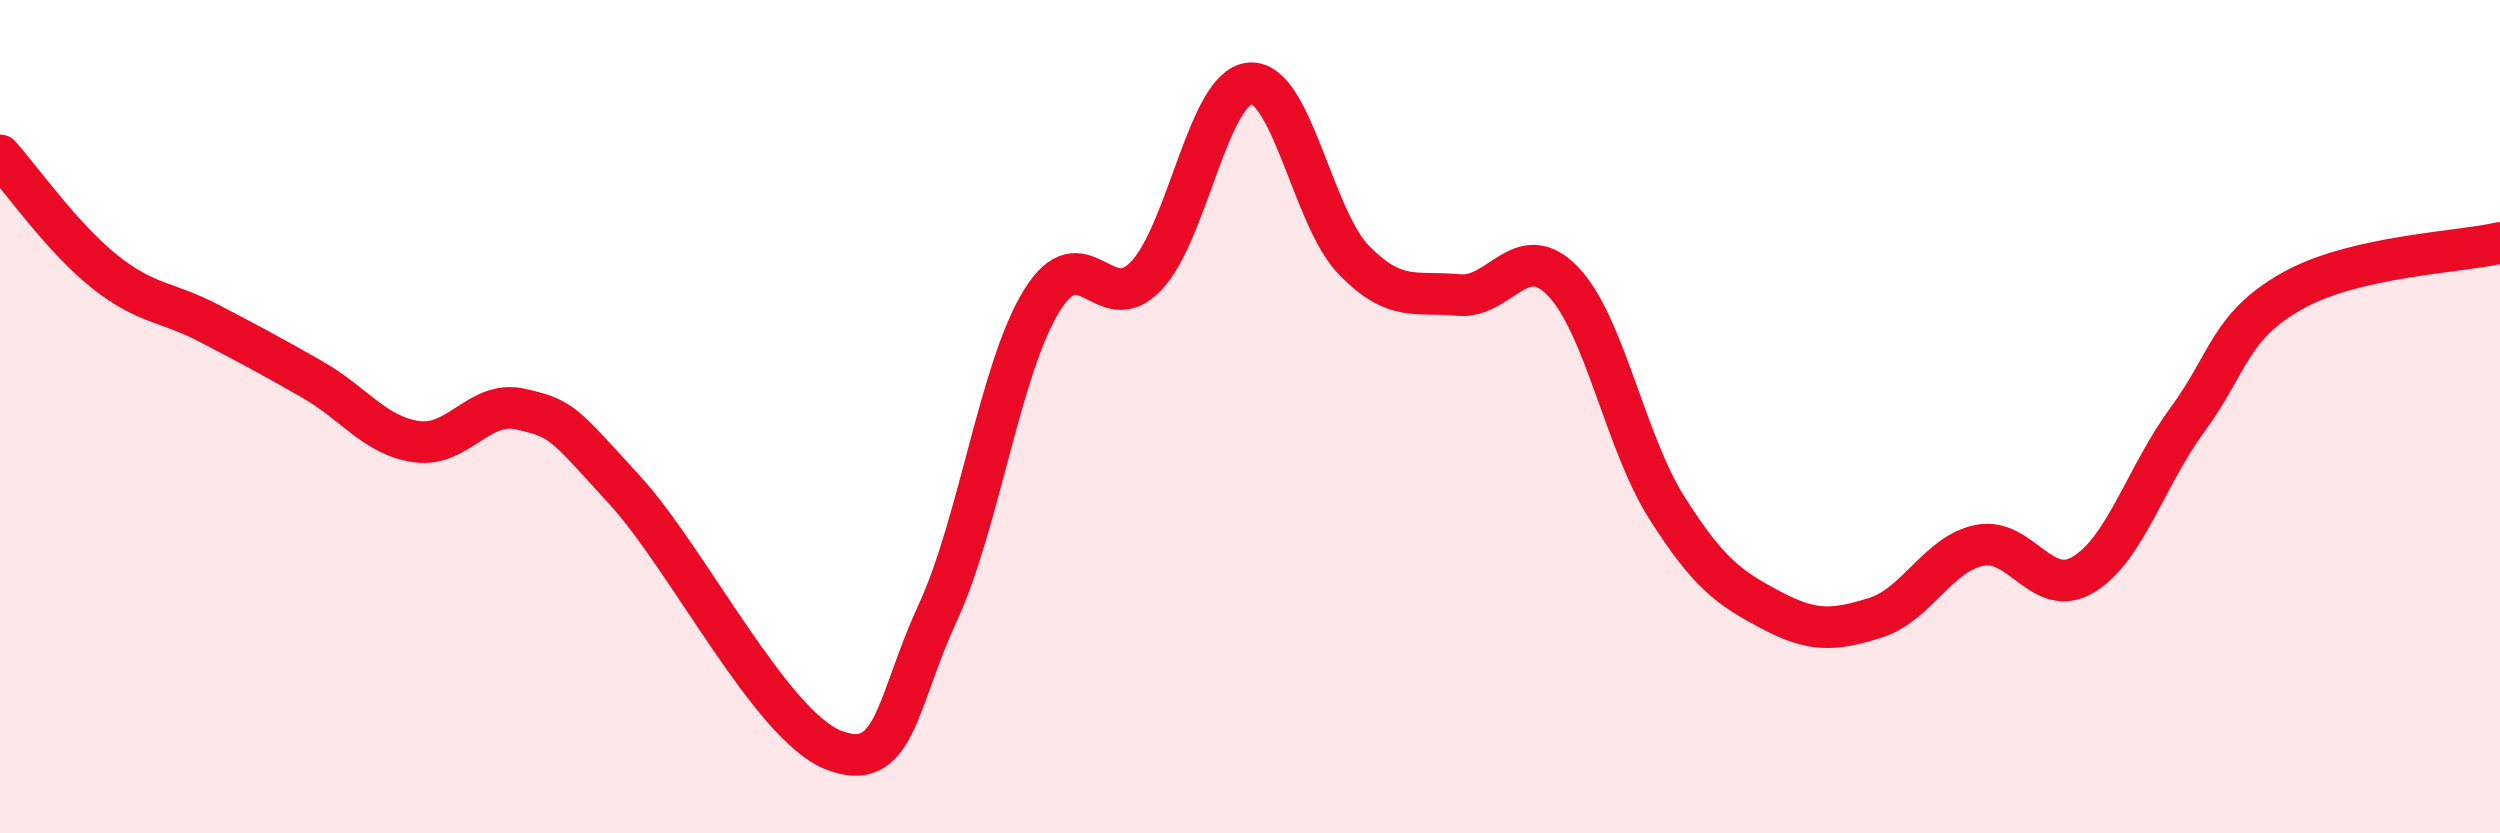
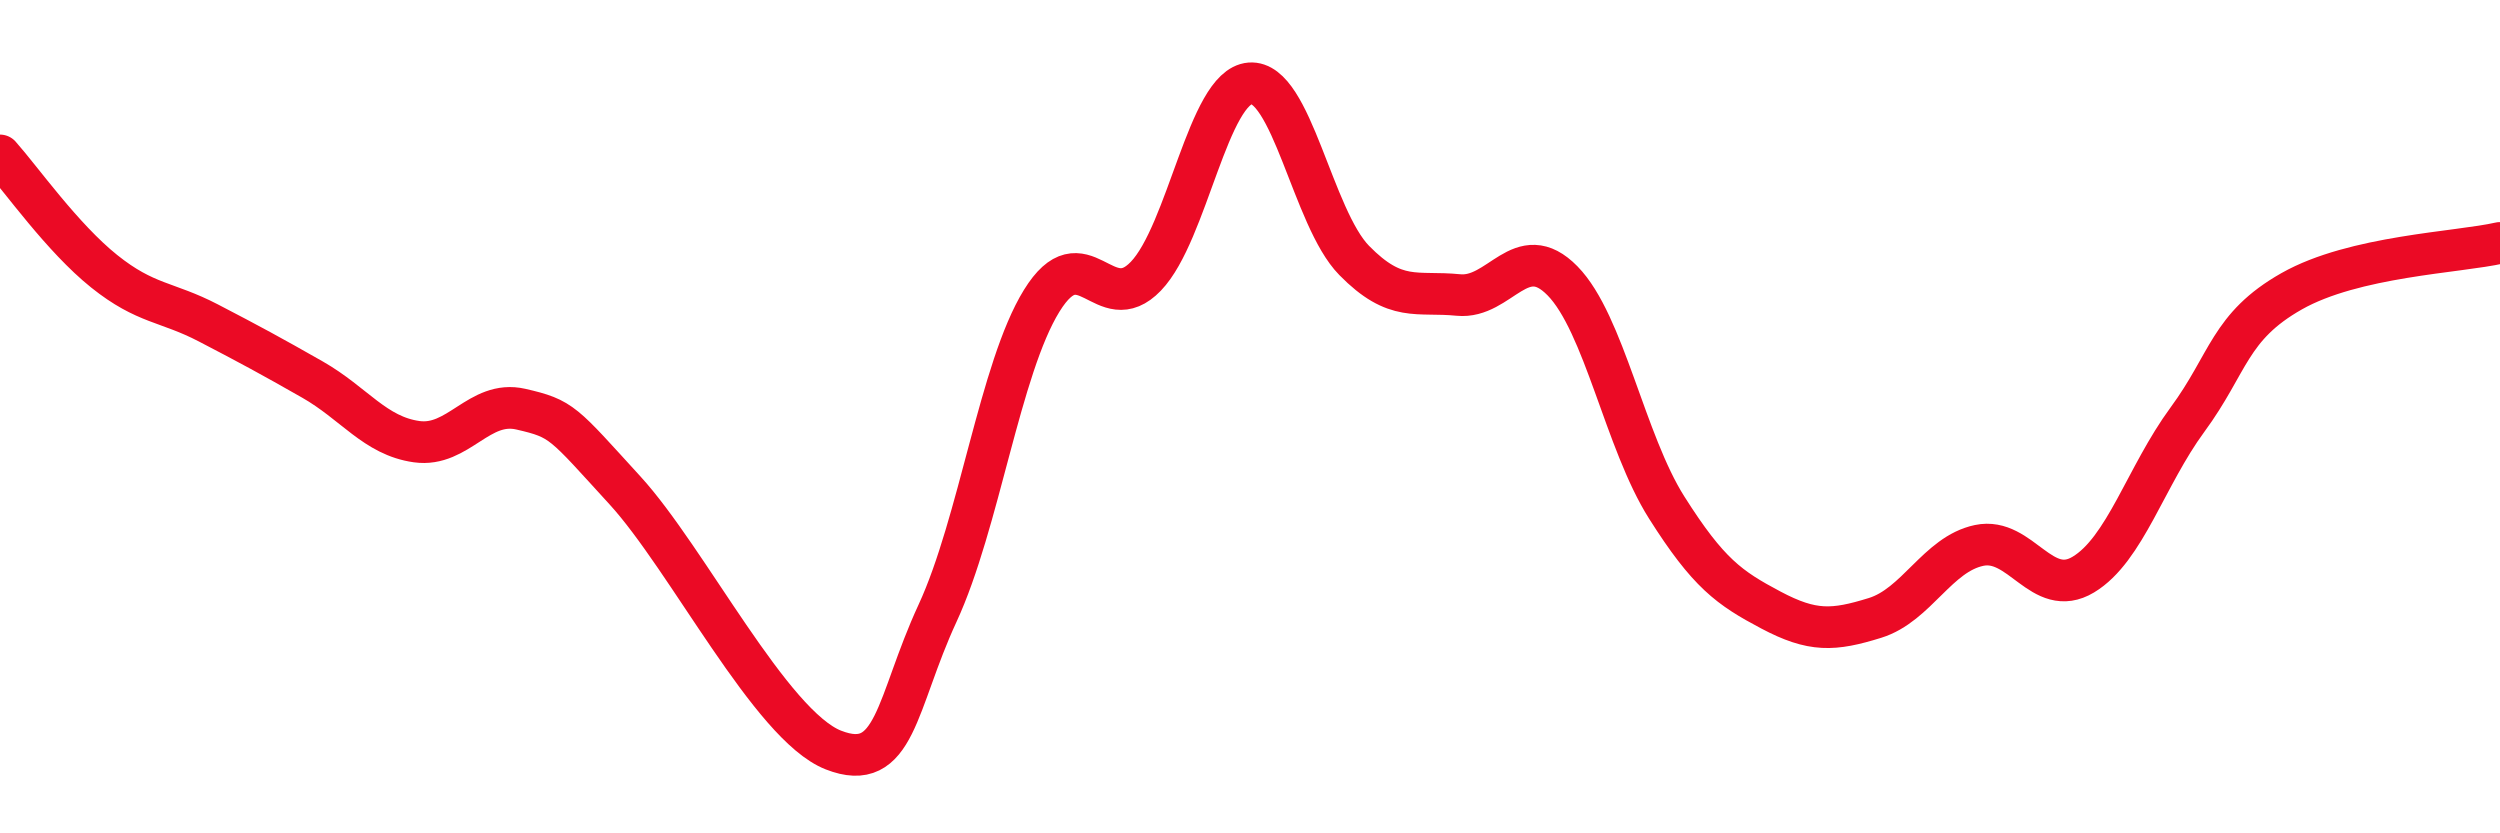
<svg xmlns="http://www.w3.org/2000/svg" width="60" height="20" viewBox="0 0 60 20">
-   <path d="M 0,3.73 C 0.5,4.29 1.5,5.71 2.5,6.51 C 3.5,7.31 4,7.23 5,7.75 C 6,8.27 6.5,8.54 7.5,9.11 C 8.5,9.68 9,10.46 10,10.6 C 11,10.74 11.5,9.59 12.5,9.82 C 13.5,10.05 13.5,10.13 15,11.77 C 16.5,13.41 18.5,17.41 20,18 C 21.5,18.59 21.5,16.88 22.5,14.72 C 23.5,12.56 24,8.84 25,7.22 C 26,5.6 26.5,7.67 27.5,6.63 C 28.5,5.59 29,2.08 30,2 C 31,1.92 31.5,5.23 32.5,6.25 C 33.5,7.27 34,6.98 35,7.08 C 36,7.18 36.5,5.72 37.5,6.74 C 38.5,7.76 39,10.6 40,12.18 C 41,13.76 41.5,14.11 42.5,14.64 C 43.5,15.17 44,15.14 45,14.83 C 46,14.52 46.5,13.3 47.5,13.09 C 48.5,12.88 49,14.39 50,13.79 C 51,13.19 51.5,11.43 52.5,10.07 C 53.5,8.71 53.5,7.84 55,6.99 C 56.5,6.14 59,6.06 60,5.83L60 20L0 20Z" fill="#EB0A25" opacity="0.1" stroke-linecap="round" stroke-linejoin="round" />
  <path d="M 0,3.73 C 0.5,4.29 1.5,5.71 2.5,6.51 C 3.5,7.31 4,7.23 5,7.75 C 6,8.27 6.5,8.54 7.5,9.11 C 8.5,9.68 9,10.46 10,10.6 C 11,10.74 11.5,9.59 12.5,9.82 C 13.5,10.05 13.5,10.13 15,11.77 C 16.5,13.41 18.5,17.41 20,18 C 21.5,18.59 21.5,16.88 22.5,14.72 C 23.5,12.56 24,8.84 25,7.22 C 26,5.6 26.5,7.67 27.5,6.63 C 28.5,5.59 29,2.08 30,2 C 31,1.92 31.5,5.23 32.5,6.25 C 33.5,7.27 34,6.98 35,7.08 C 36,7.18 36.5,5.72 37.5,6.74 C 38.5,7.76 39,10.6 40,12.18 C 41,13.76 41.5,14.11 42.5,14.64 C 43.5,15.17 44,15.14 45,14.83 C 46,14.52 46.5,13.3 47.5,13.09 C 48.5,12.88 49,14.39 50,13.79 C 51,13.19 51.5,11.43 52.5,10.07 C 53.5,8.71 53.5,7.84 55,6.99 C 56.5,6.14 59,6.06 60,5.83" stroke="#EB0A25" stroke-width="1" fill="none" stroke-linecap="round" stroke-linejoin="round" />
</svg>